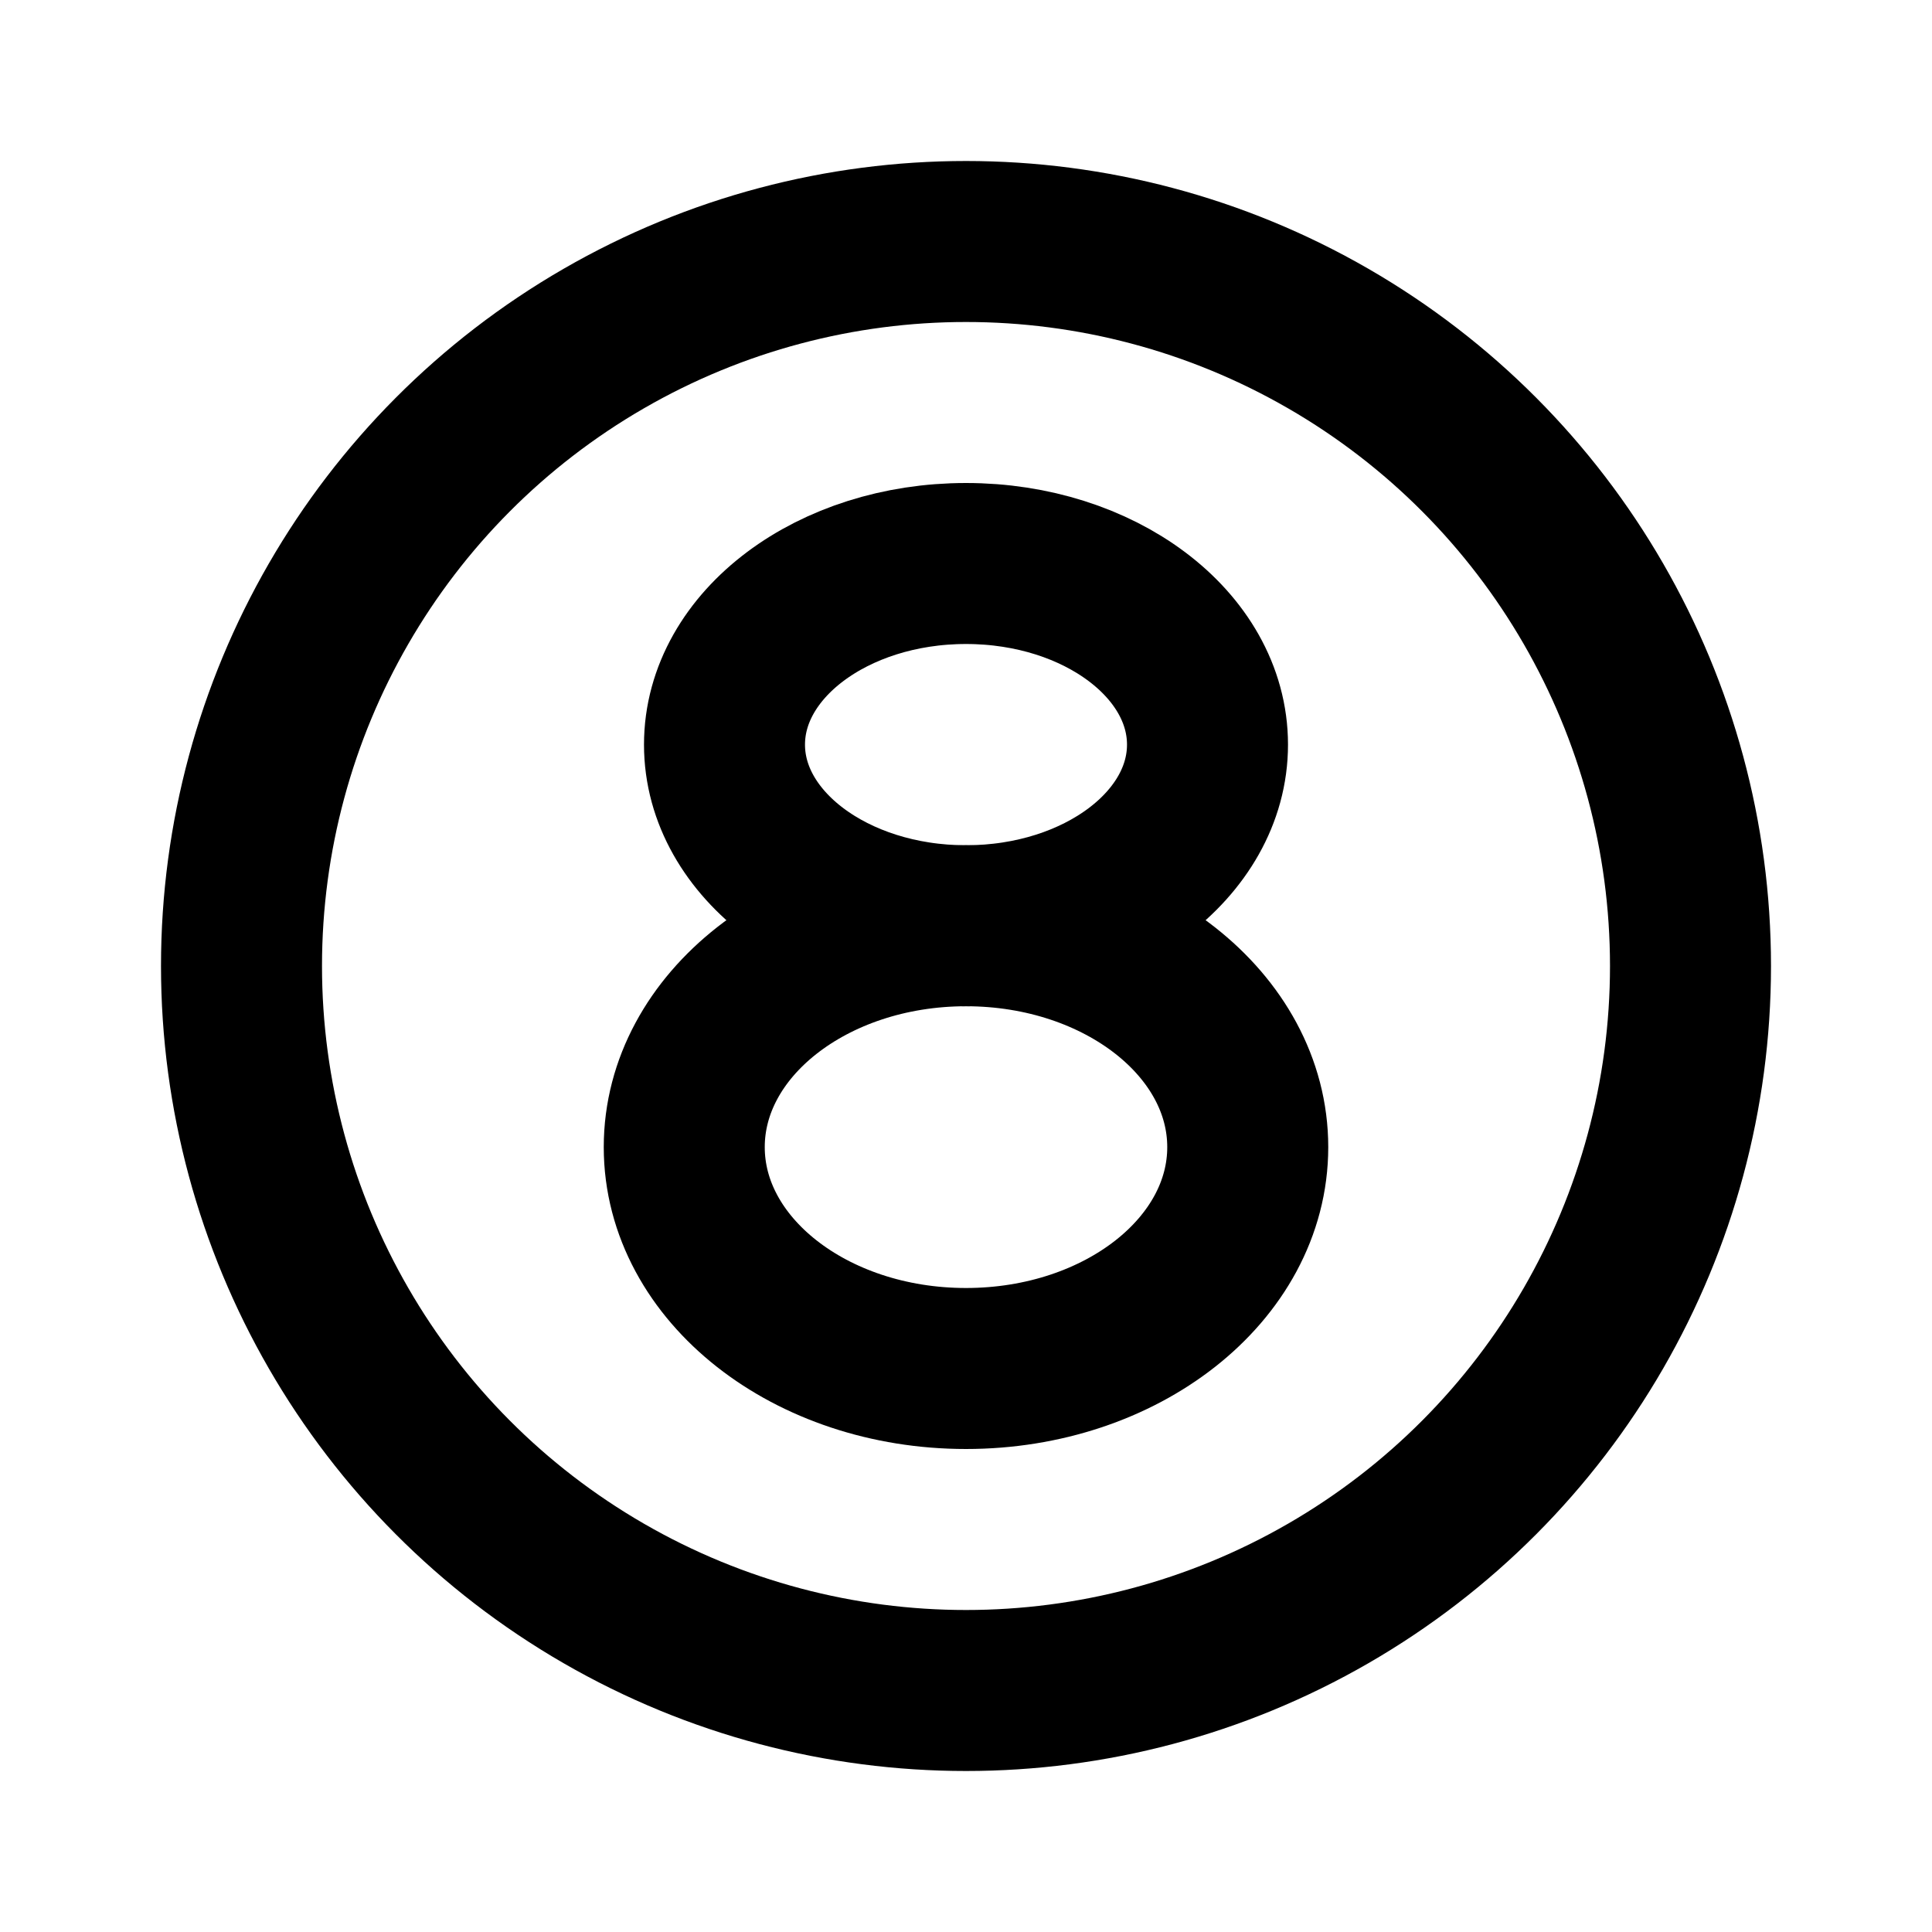
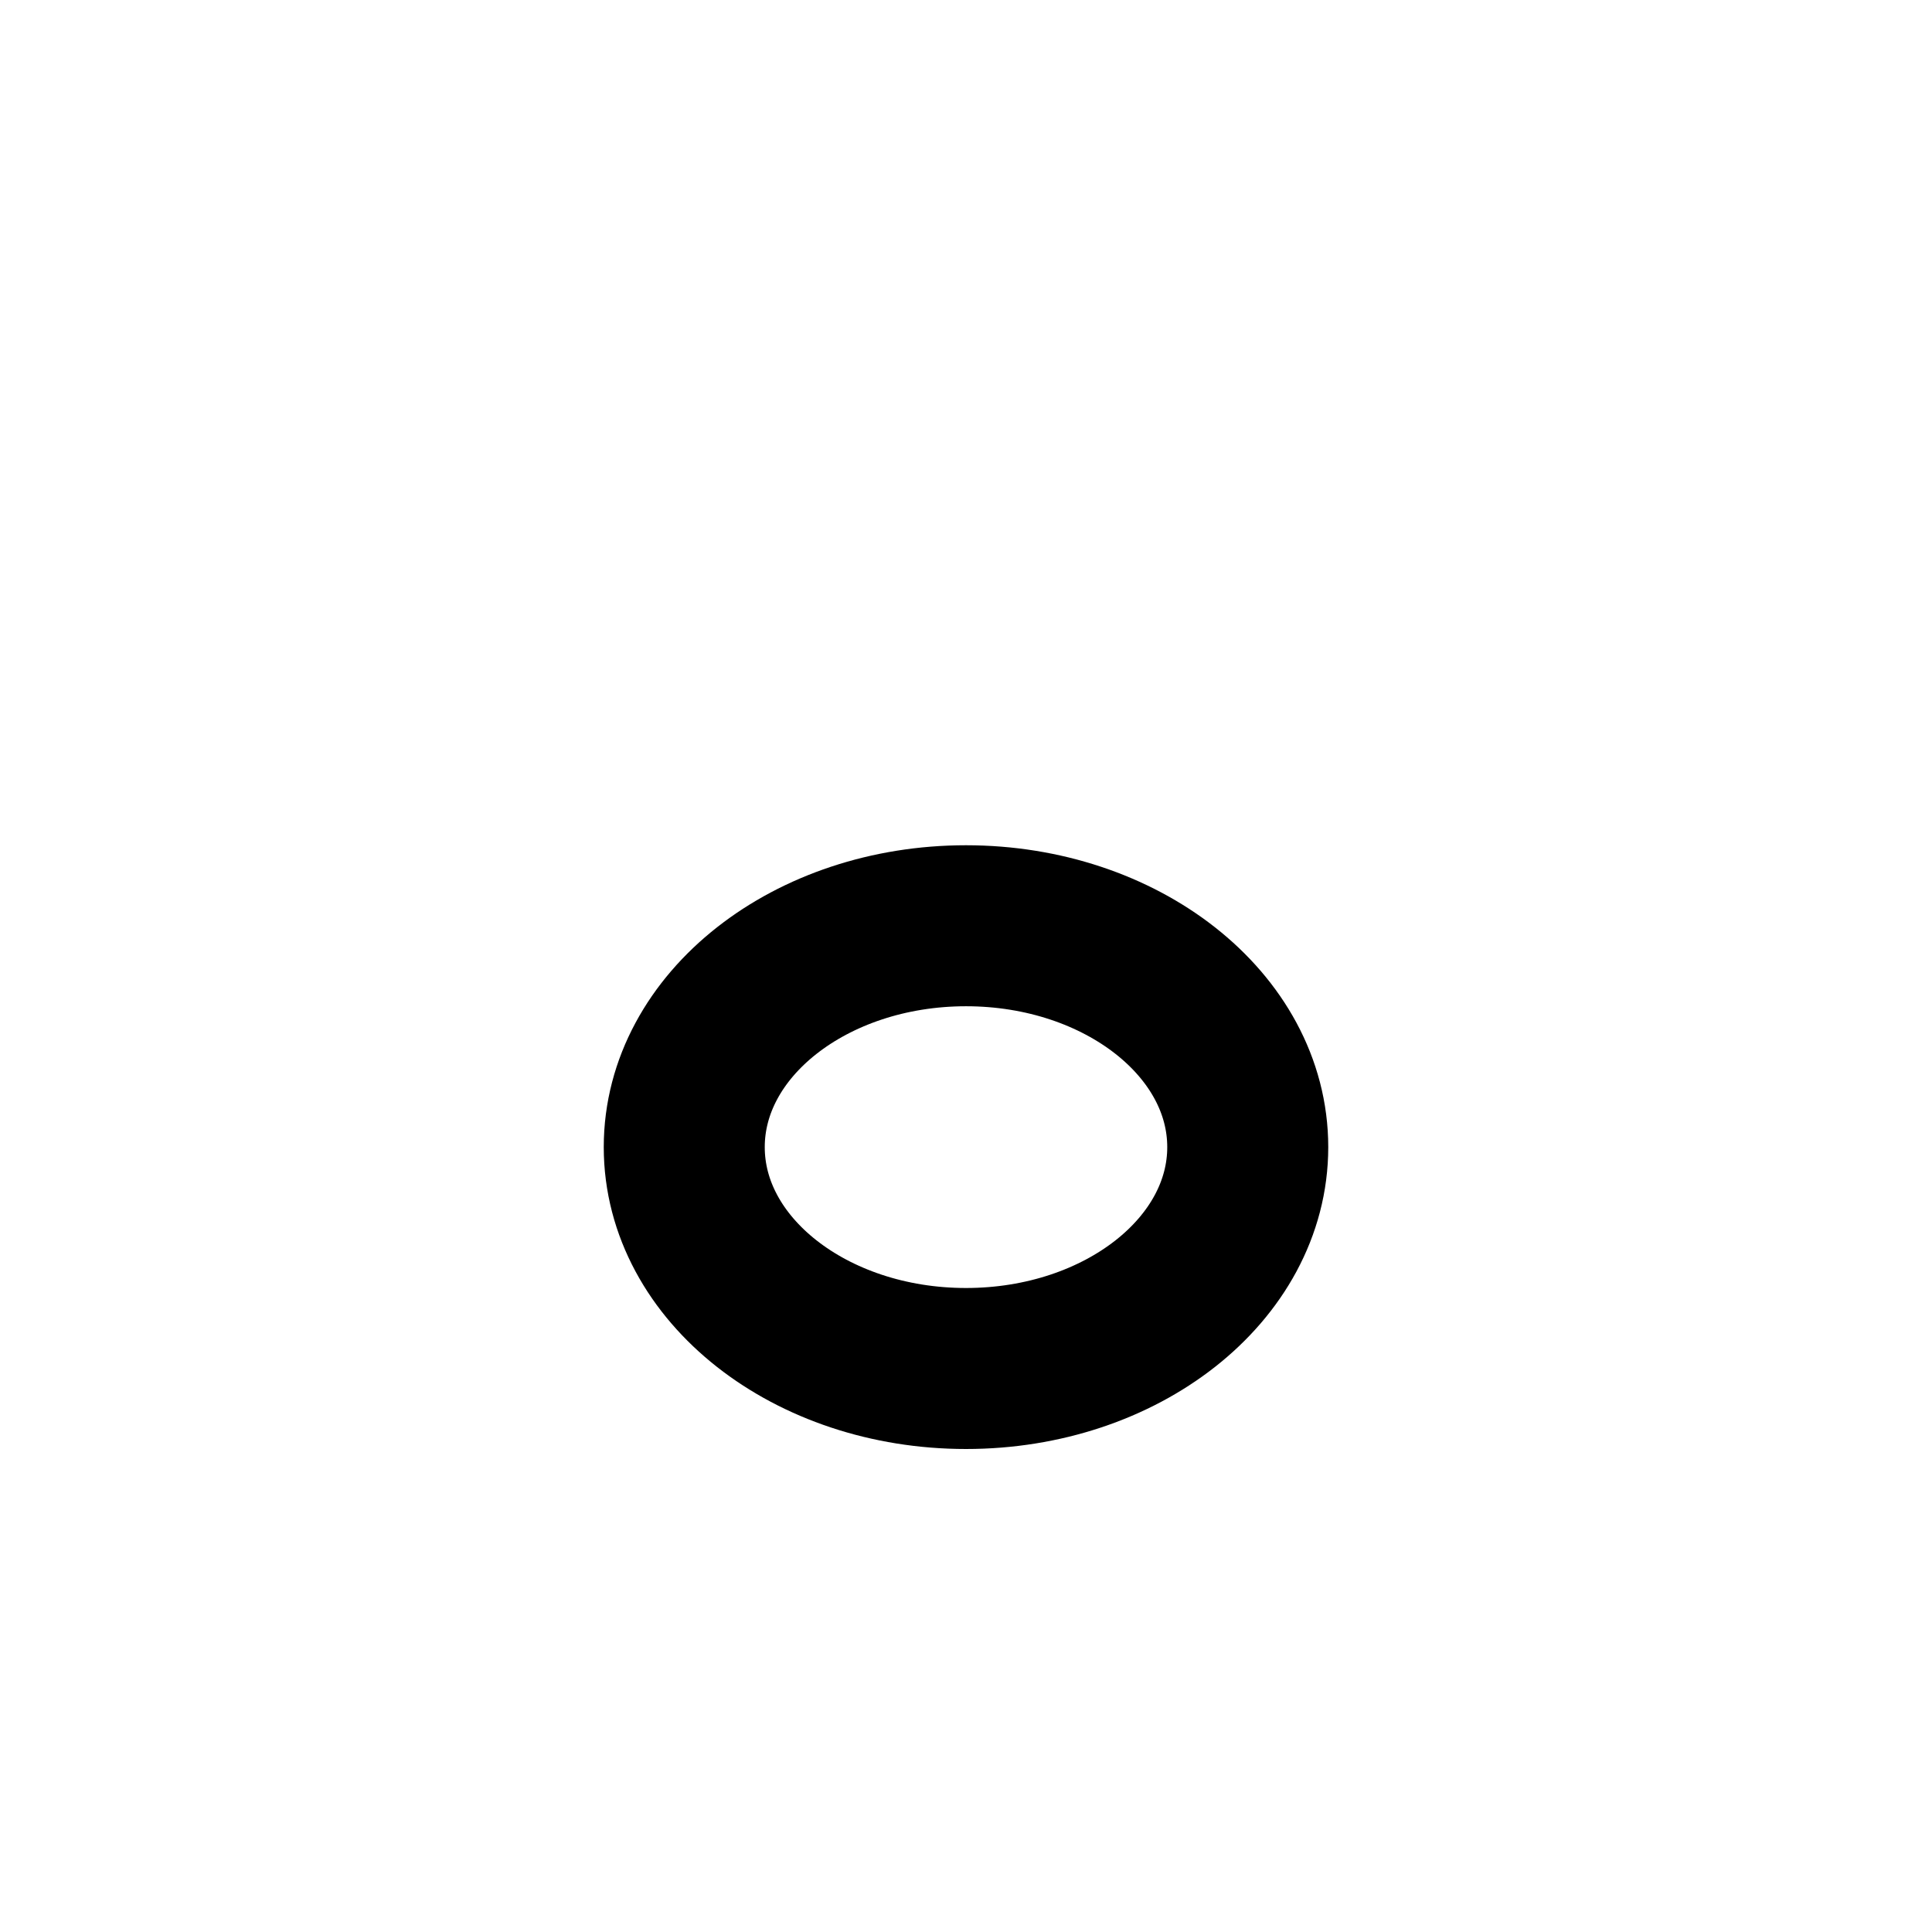
<svg xmlns="http://www.w3.org/2000/svg" id="pixellove." viewBox="0 0 24 24">
  <defs>
    <style>.cls-1{fill:none;stroke:#000;stroke-linecap:round;stroke-linejoin:round;stroke-width:2px;}</style>
  </defs>
  <g id="Line_24px" data-name="Line 24px">
    <g id="chr-8">
-       <circle class="cls-1" cx="12" cy="12" r="9" />
-       <ellipse class="cls-1" cx="12" cy="9.25" rx="3" ry="2.25" />
      <ellipse class="cls-1" cx="12" cy="14.25" rx="3.5" ry="2.75" />
    </g>
  </g>
</svg>